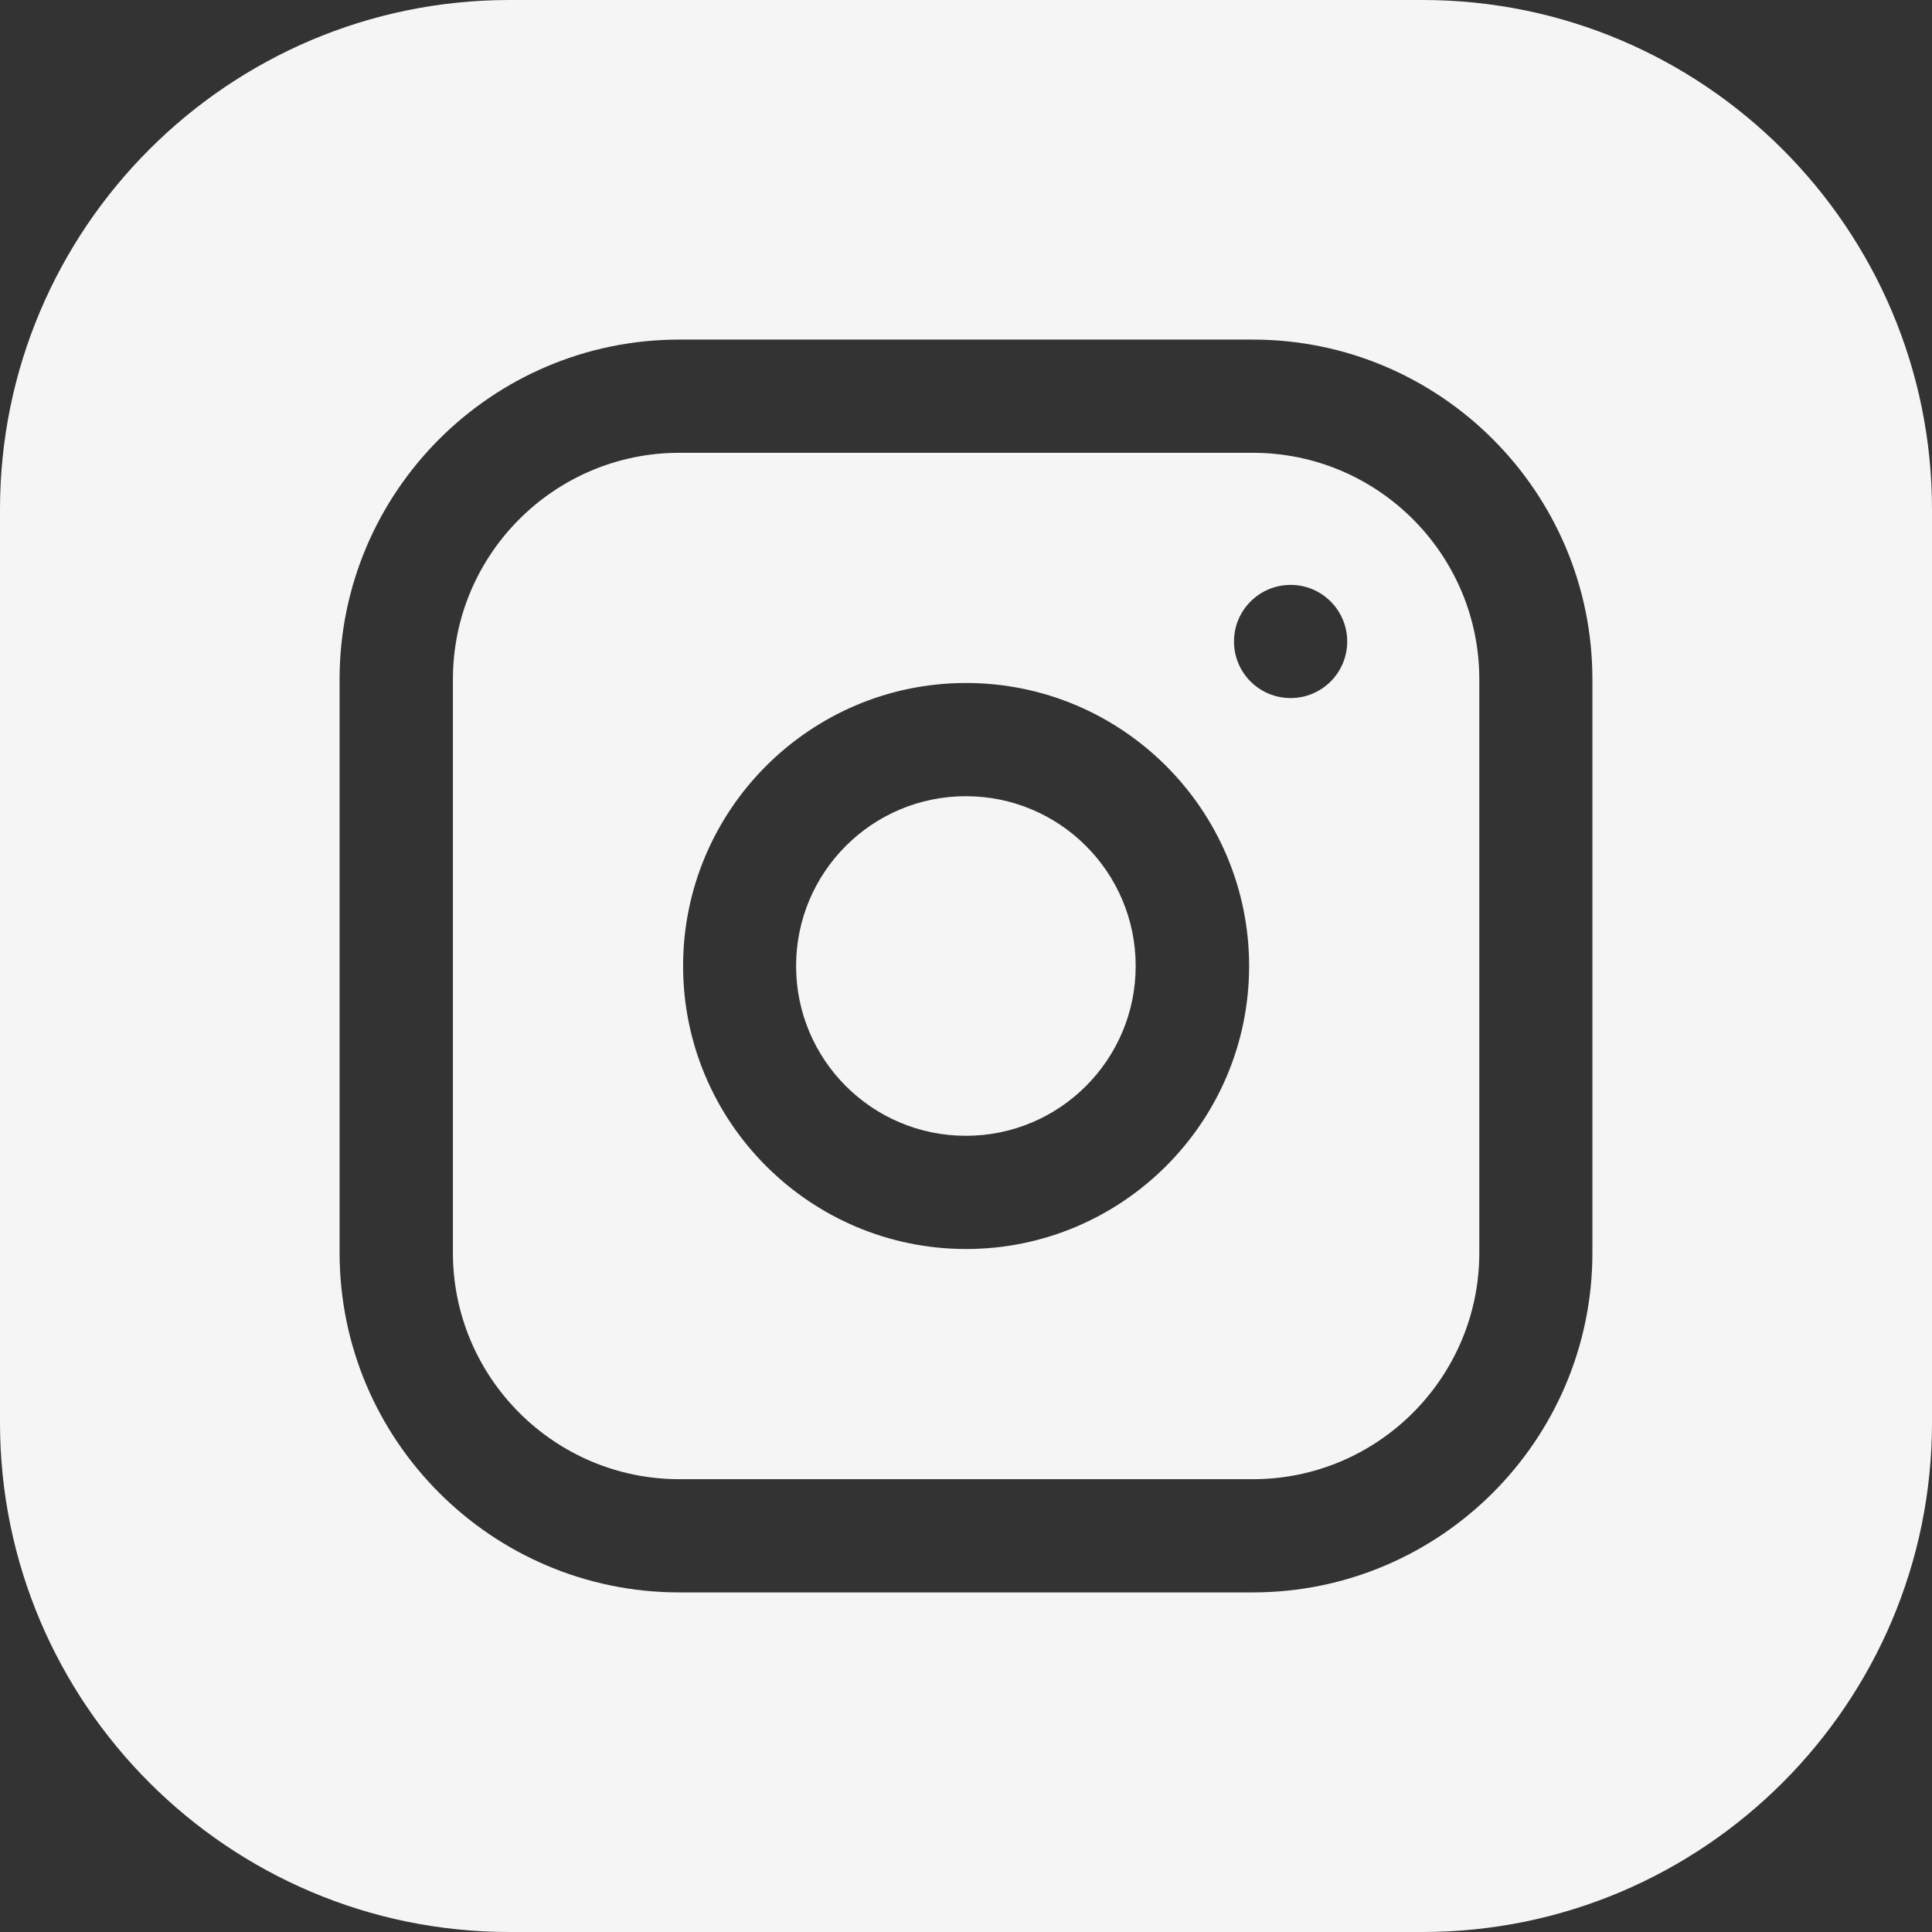
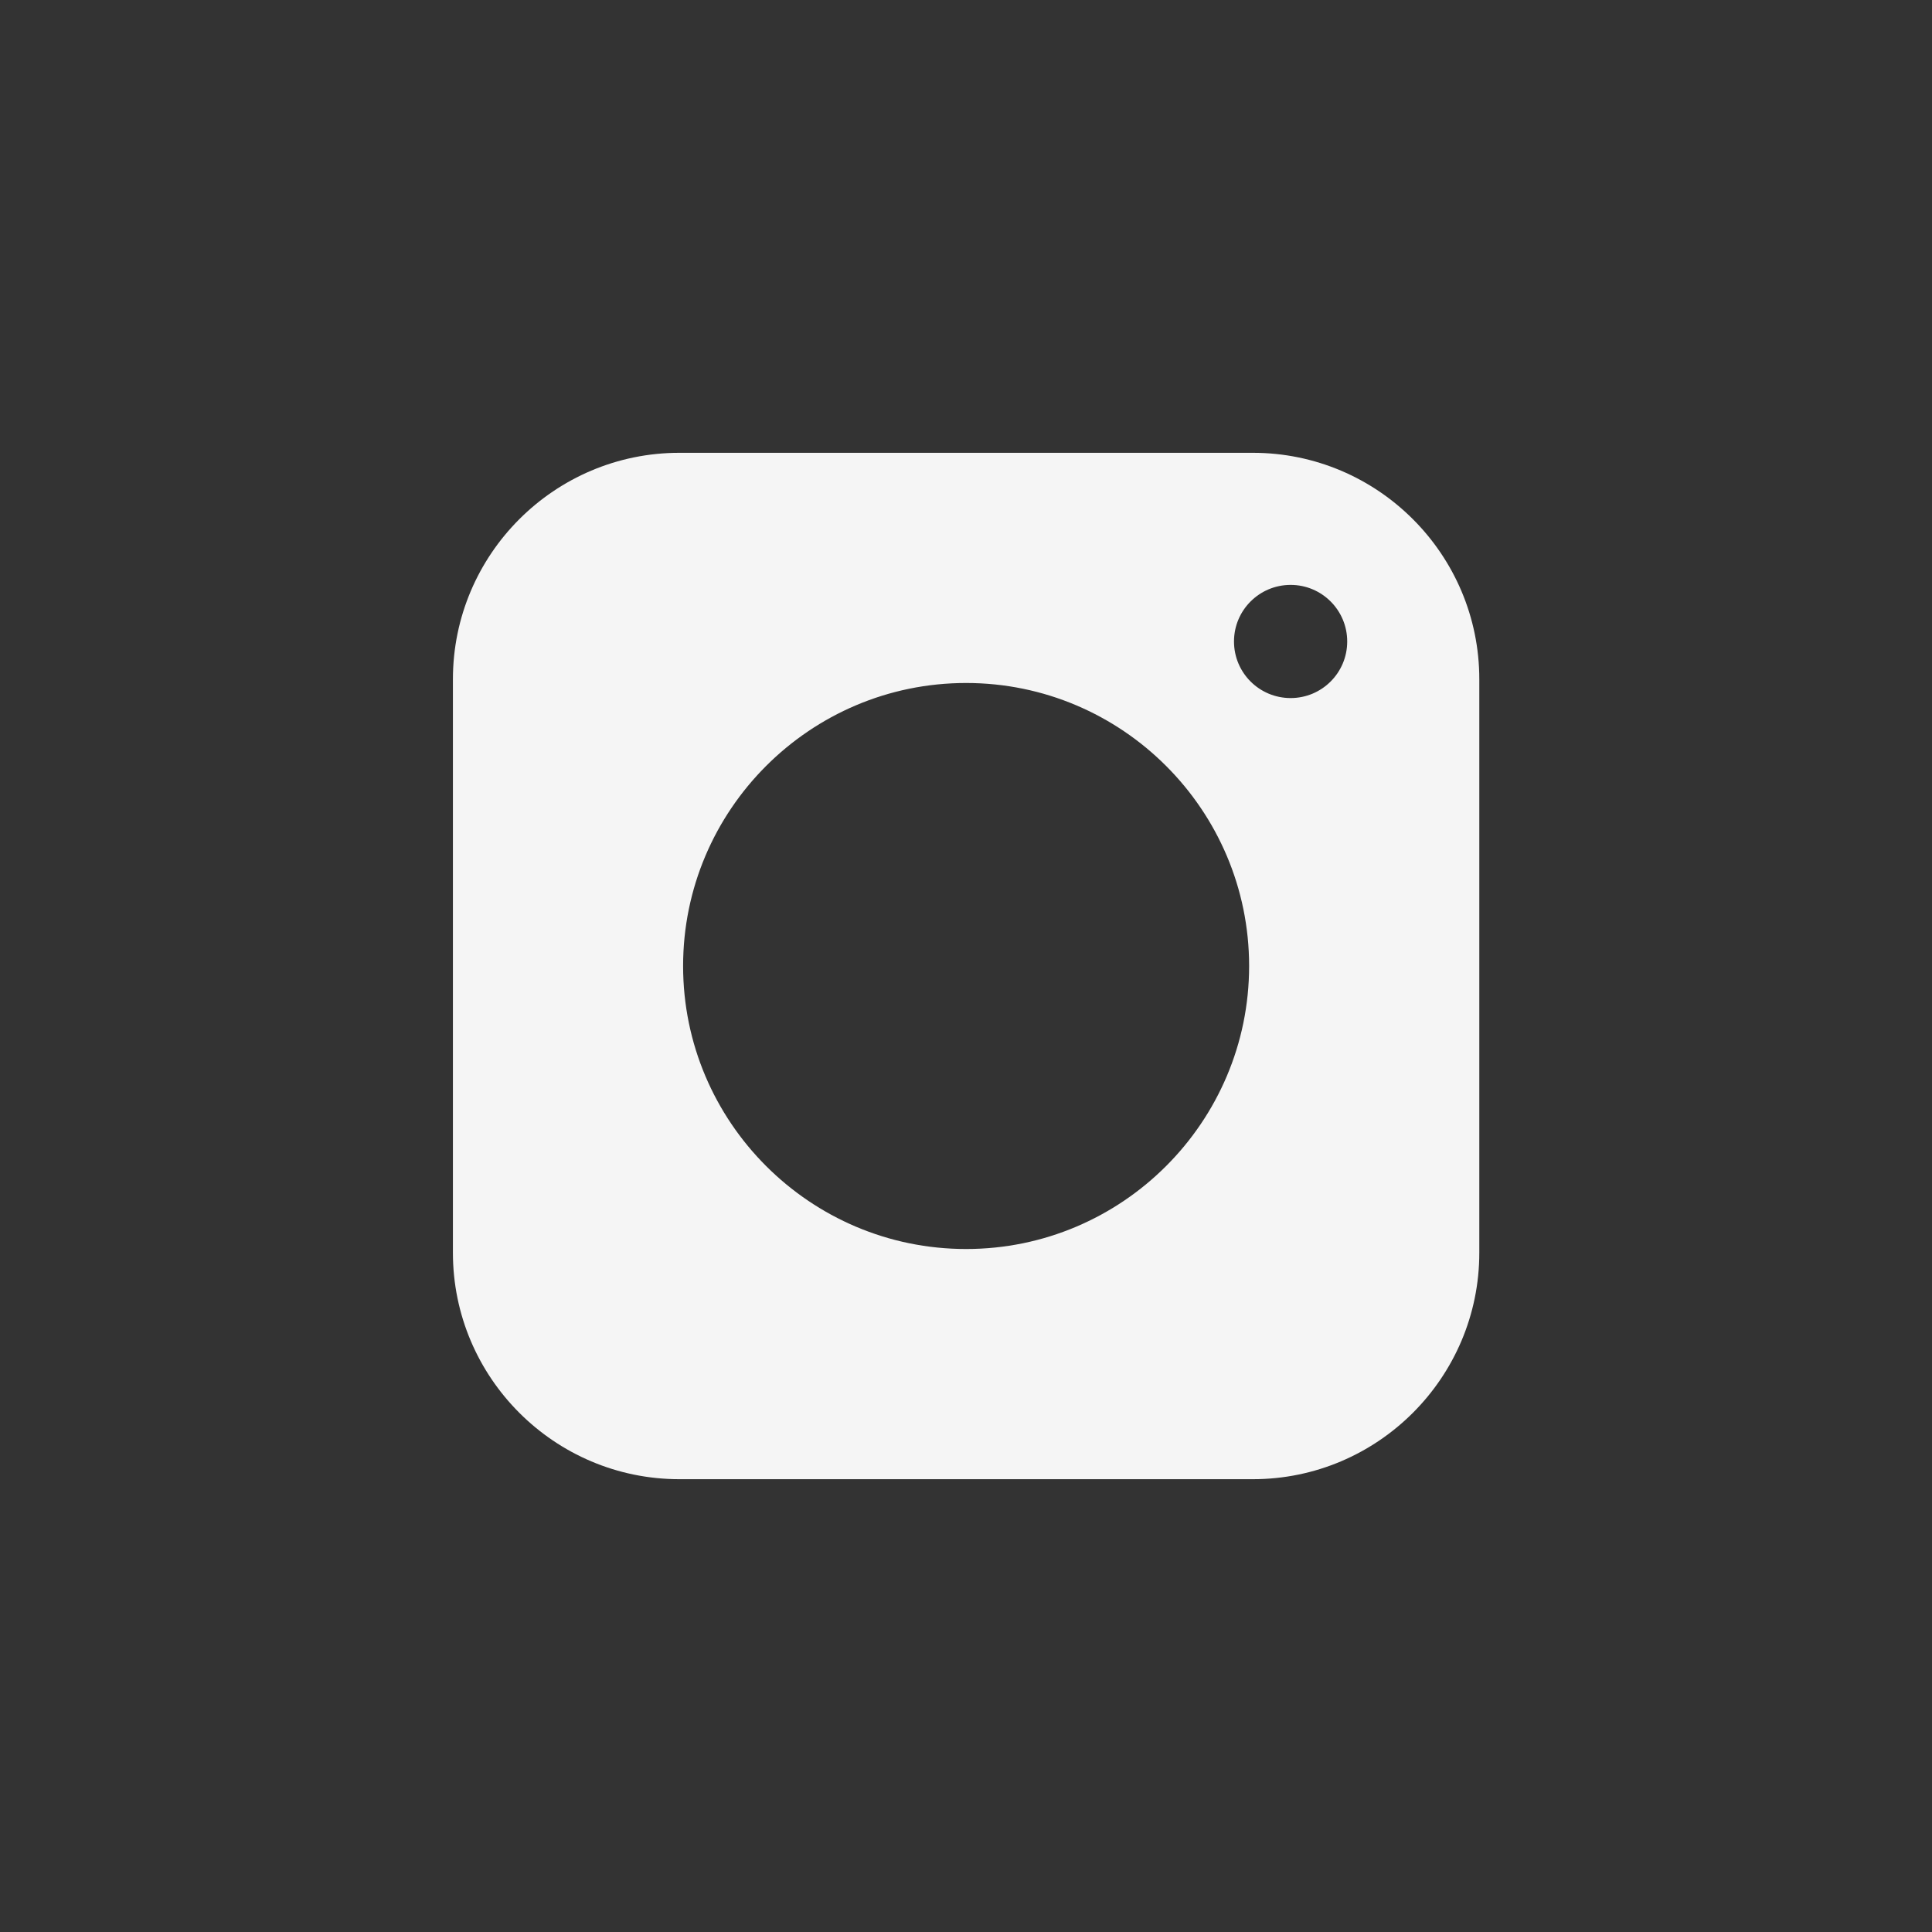
<svg xmlns="http://www.w3.org/2000/svg" width="35" height="35" viewBox="0 0 35 35" fill="none">
  <rect x="0" y="0" width="35" height="35" fill="#333333" stroke="none" />
  <g clip-path="url(#clip0_97_1150)">
-     <path d="M20.574 17.5C20.574 19.199 19.197 20.576 17.498 20.576C15.799 20.576 14.422 19.199 14.422 17.5C14.422 15.801 15.799 14.424 17.498 14.424C19.197 14.424 20.574 15.801 20.574 17.5Z" fill="#F5F5F5" />
    <path d="M22.697 8.203H12.307C10.045 8.203 8.205 10.043 8.205 12.305V22.695C8.205 24.957 10.045 26.797 12.307 26.797H22.697C24.959 26.797 26.799 24.957 26.799 22.695V12.305C26.799 10.043 24.959 8.203 22.697 8.203ZM17.502 22.627C14.675 22.627 12.375 20.327 12.375 17.5C12.375 14.673 14.675 12.373 17.502 12.373C20.329 12.373 22.629 14.673 22.629 17.5C22.629 20.327 20.329 22.627 17.502 22.627ZM23.381 12.646C22.814 12.646 22.355 12.188 22.355 11.621C22.355 11.055 22.814 10.596 23.381 10.596C23.947 10.596 24.406 11.055 24.406 11.621C24.406 12.188 23.947 12.646 23.381 12.646Z" fill="#F5F5F5" />
-     <path d="M25.771 0H9.229C4.14 0 0 4.14 0 9.229V25.771C0 30.86 4.14 35 9.229 35H25.771C30.86 35 35 30.86 35 25.771V9.229C35 4.14 30.86 0 25.771 0ZM28.848 22.695C28.848 26.088 26.088 28.848 22.695 28.848H12.305C8.912 28.848 6.152 26.088 6.152 22.695V12.305C6.152 8.912 8.912 6.152 12.305 6.152H22.695C26.088 6.152 28.848 8.912 28.848 12.305V22.695Z" fill="#F5F5F5" />
  </g>
  <defs>
    <clipPath id="clip0_97_1150">
      <rect width="35" height="35" fill="white" />
    </clipPath>
  </defs>
</svg>